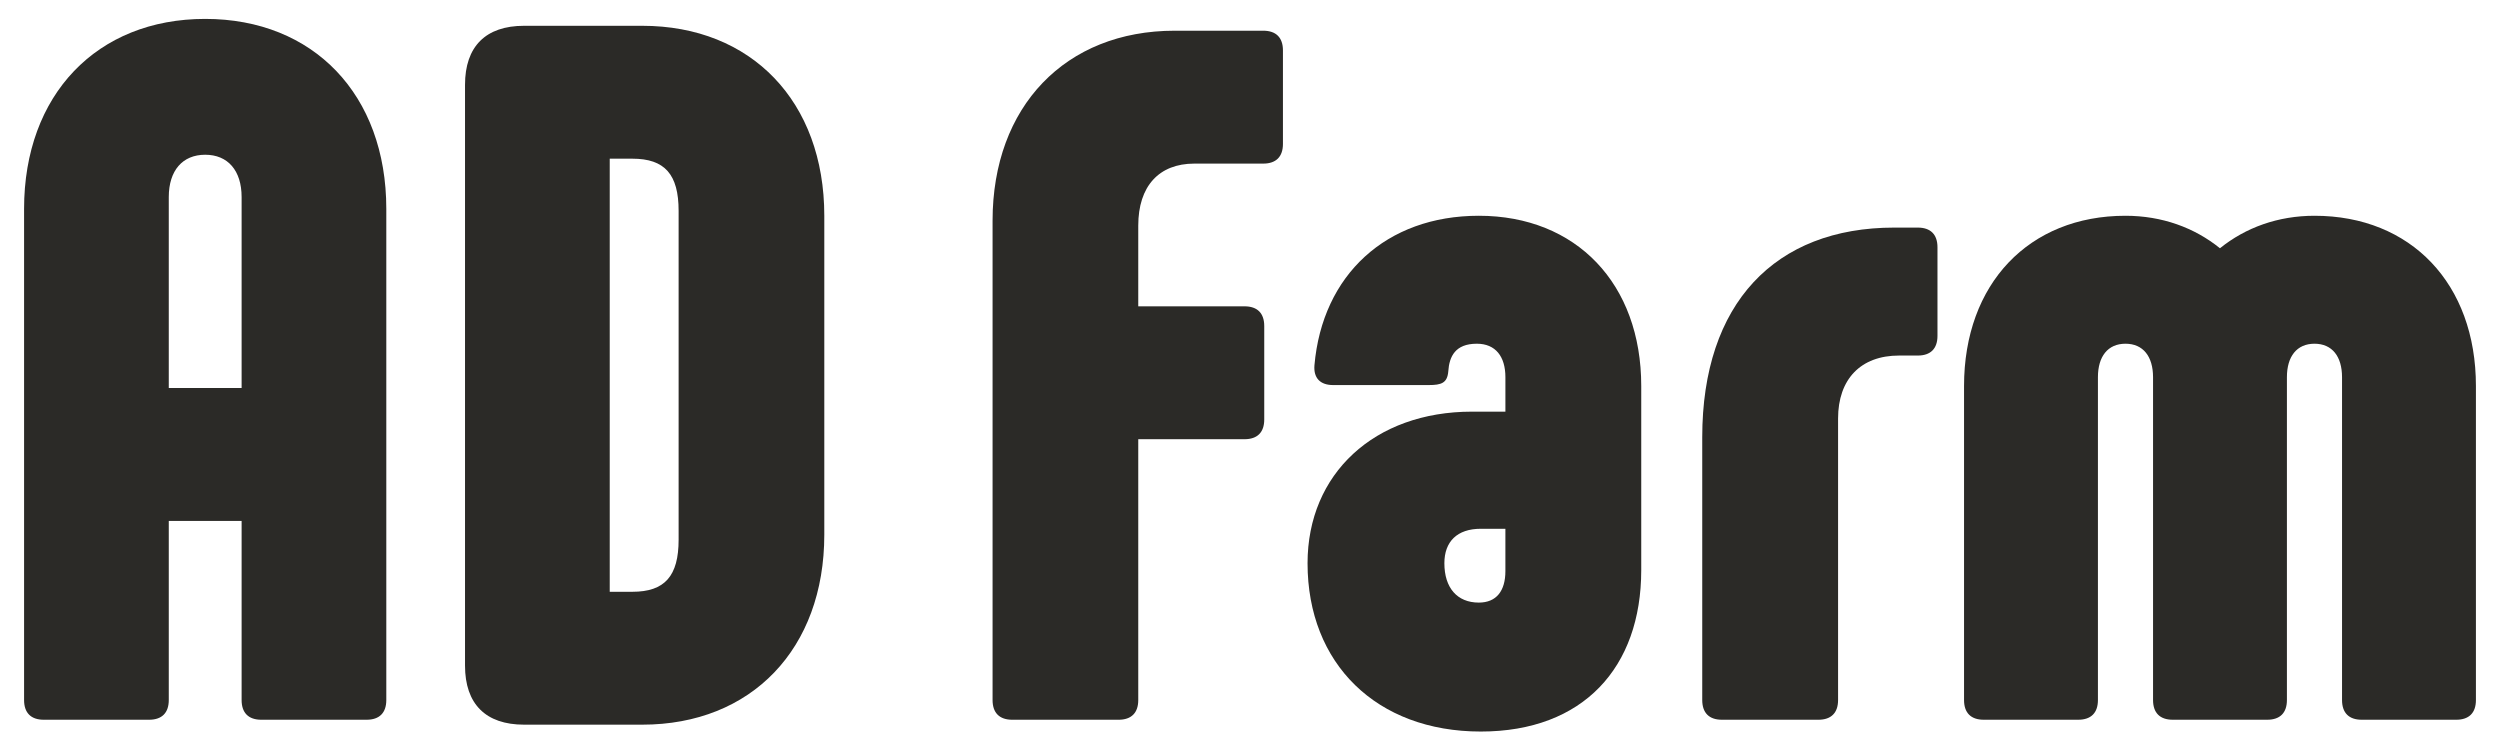
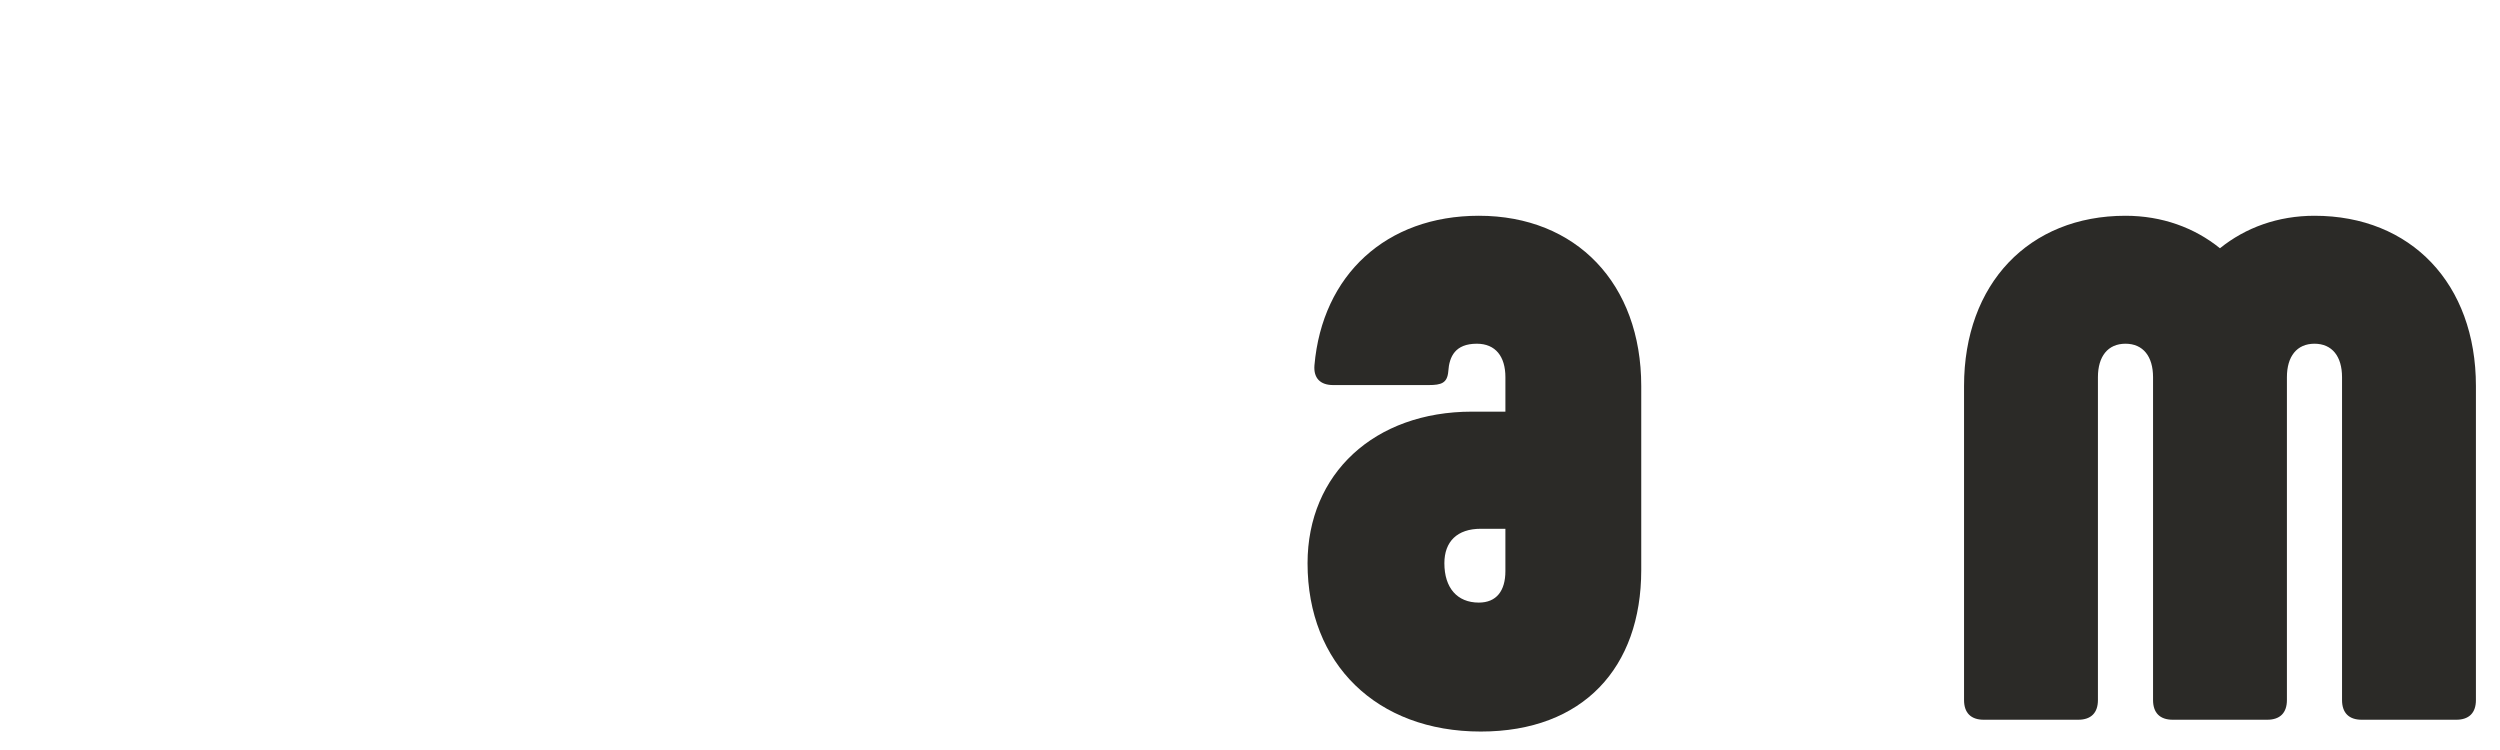
<svg xmlns="http://www.w3.org/2000/svg" version="1.1" x="0px" y="0px" width="271.5px" height="81.5px" viewBox="0 0 271.5 81.5" enable-background="new 0 0 271.5 81.5" xml:space="preserve">
  <g id="Layer_2" display="none">
-     <rect x="0.366" display="inline" fill="#886A27" width="270.769" height="81.5" />
-   </g>
+     </g>
  <g id="Layer_1">
    <g>
-       <path fill="#2B2A27" d="M2.615,76.025V22.684c0-12.4,7.911-20.631,19.669-20.631c11.76,0,19.669,8.23,19.669,20.631v53.341    c0,1.391-0.748,2.139-2.138,2.139H28.378c-1.391,0-2.139-0.748-2.139-2.139V56.57h-7.91v19.455c0,1.391-0.747,2.139-2.138,2.139    H4.754C3.363,78.164,2.615,77.416,2.615,76.025 M26.239,42.14V21.401c0-2.885-1.497-4.596-3.955-4.596s-3.955,1.711-3.955,4.596    V42.14H26.239z" />
-       <path fill="#2B2A27" d="M50.501,72.285V9.214c0-4.168,2.245-6.413,6.414-6.413h12.828c11.866,0,19.776,8.231,19.776,20.632v34.635    c0,12.398-7.91,20.631-19.776,20.631H56.915C52.746,78.699,50.501,76.453,50.501,72.285 M68.675,64.268    c3.526,0,5.023-1.711,5.023-5.666V22.898c0-3.955-1.497-5.665-5.023-5.665h-2.458v47.035H68.675z" />
-       <path fill="#2B2A27" d="M107.793,76.025V23.967c0-12.401,7.912-20.632,19.776-20.632h9.622c1.389,0,2.137,0.748,2.137,2.138    v10.156c0,1.39-0.748,2.138-2.137,2.138h-7.484c-3.848,0-6.092,2.459-6.092,6.734v8.766h11.545c1.391,0,2.137,0.748,2.137,2.138    v10.156c0,1.389-0.746,2.137-2.137,2.137h-11.545v28.328c0,1.391-0.748,2.139-2.139,2.139h-11.545    C108.541,78.164,107.793,77.416,107.793,76.025" />
      <path fill="#2B2A27" d="M142,61.168c0-9.729,7.268-16.463,17.852-16.463h3.635v-3.741c0-2.245-1.07-3.636-3.102-3.636    c-2.352,0-2.992,1.391-3.1,2.993c-0.107,1.283-0.748,1.497-2.139,1.497h-10.367c-1.391,0-2.139-0.748-2.031-2.138    c0.854-9.835,7.803-16.248,17.852-16.248c10.582,0,17.639,7.376,17.639,18.493v19.99c0,10.582-6.309,17.531-17.426,17.531    C149.482,79.447,142,72.07,142,61.168 M163.486,62.023v-4.598h-2.674c-2.564,0-3.953,1.391-3.953,3.742    c0,2.672,1.389,4.275,3.74,4.275C162.523,65.443,163.486,64.16,163.486,62.023" />
-       <path fill="#2B2A27" d="M184.863,76.025V47.484c0-14.538,7.91-22.768,20.846-22.768h2.564c1.389,0,2.137,0.748,2.137,2.138v9.62    c0,1.39-0.748,2.138-2.137,2.138h-2.031c-4.17,0-6.627,2.565-6.627,6.841v30.572c0,1.391-0.75,2.139-2.139,2.139H187    C185.611,78.164,184.863,77.416,184.863,76.025" />
      <path fill="#2B2A27" d="M268.885,41.925v34.102c0,1.389-0.748,2.137-2.139,2.137h-10.264c-1.389,0-2.137-0.748-2.137-2.137V40.963    c0-2.245-1.068-3.635-2.992-3.635c-1.926,0-2.994,1.39-2.994,3.635v35.064c0,1.389-0.748,2.137-2.137,2.137h-10.264    c-1.389,0-2.137-0.748-2.137-2.137V40.963c0-2.245-1.07-3.635-2.994-3.635s-2.992,1.39-2.992,3.635v35.064    c0,1.389-0.748,2.137-2.139,2.137h-10.264c-1.387,0-2.137-0.748-2.137-2.137V41.925c0-11.117,7.055-18.493,17.531-18.493    c3.955,0,7.482,1.283,10.262,3.528c2.781-2.245,6.307-3.528,10.264-3.528C261.828,23.432,268.885,30.808,268.885,41.925" />
    </g>
  </g>
</svg>